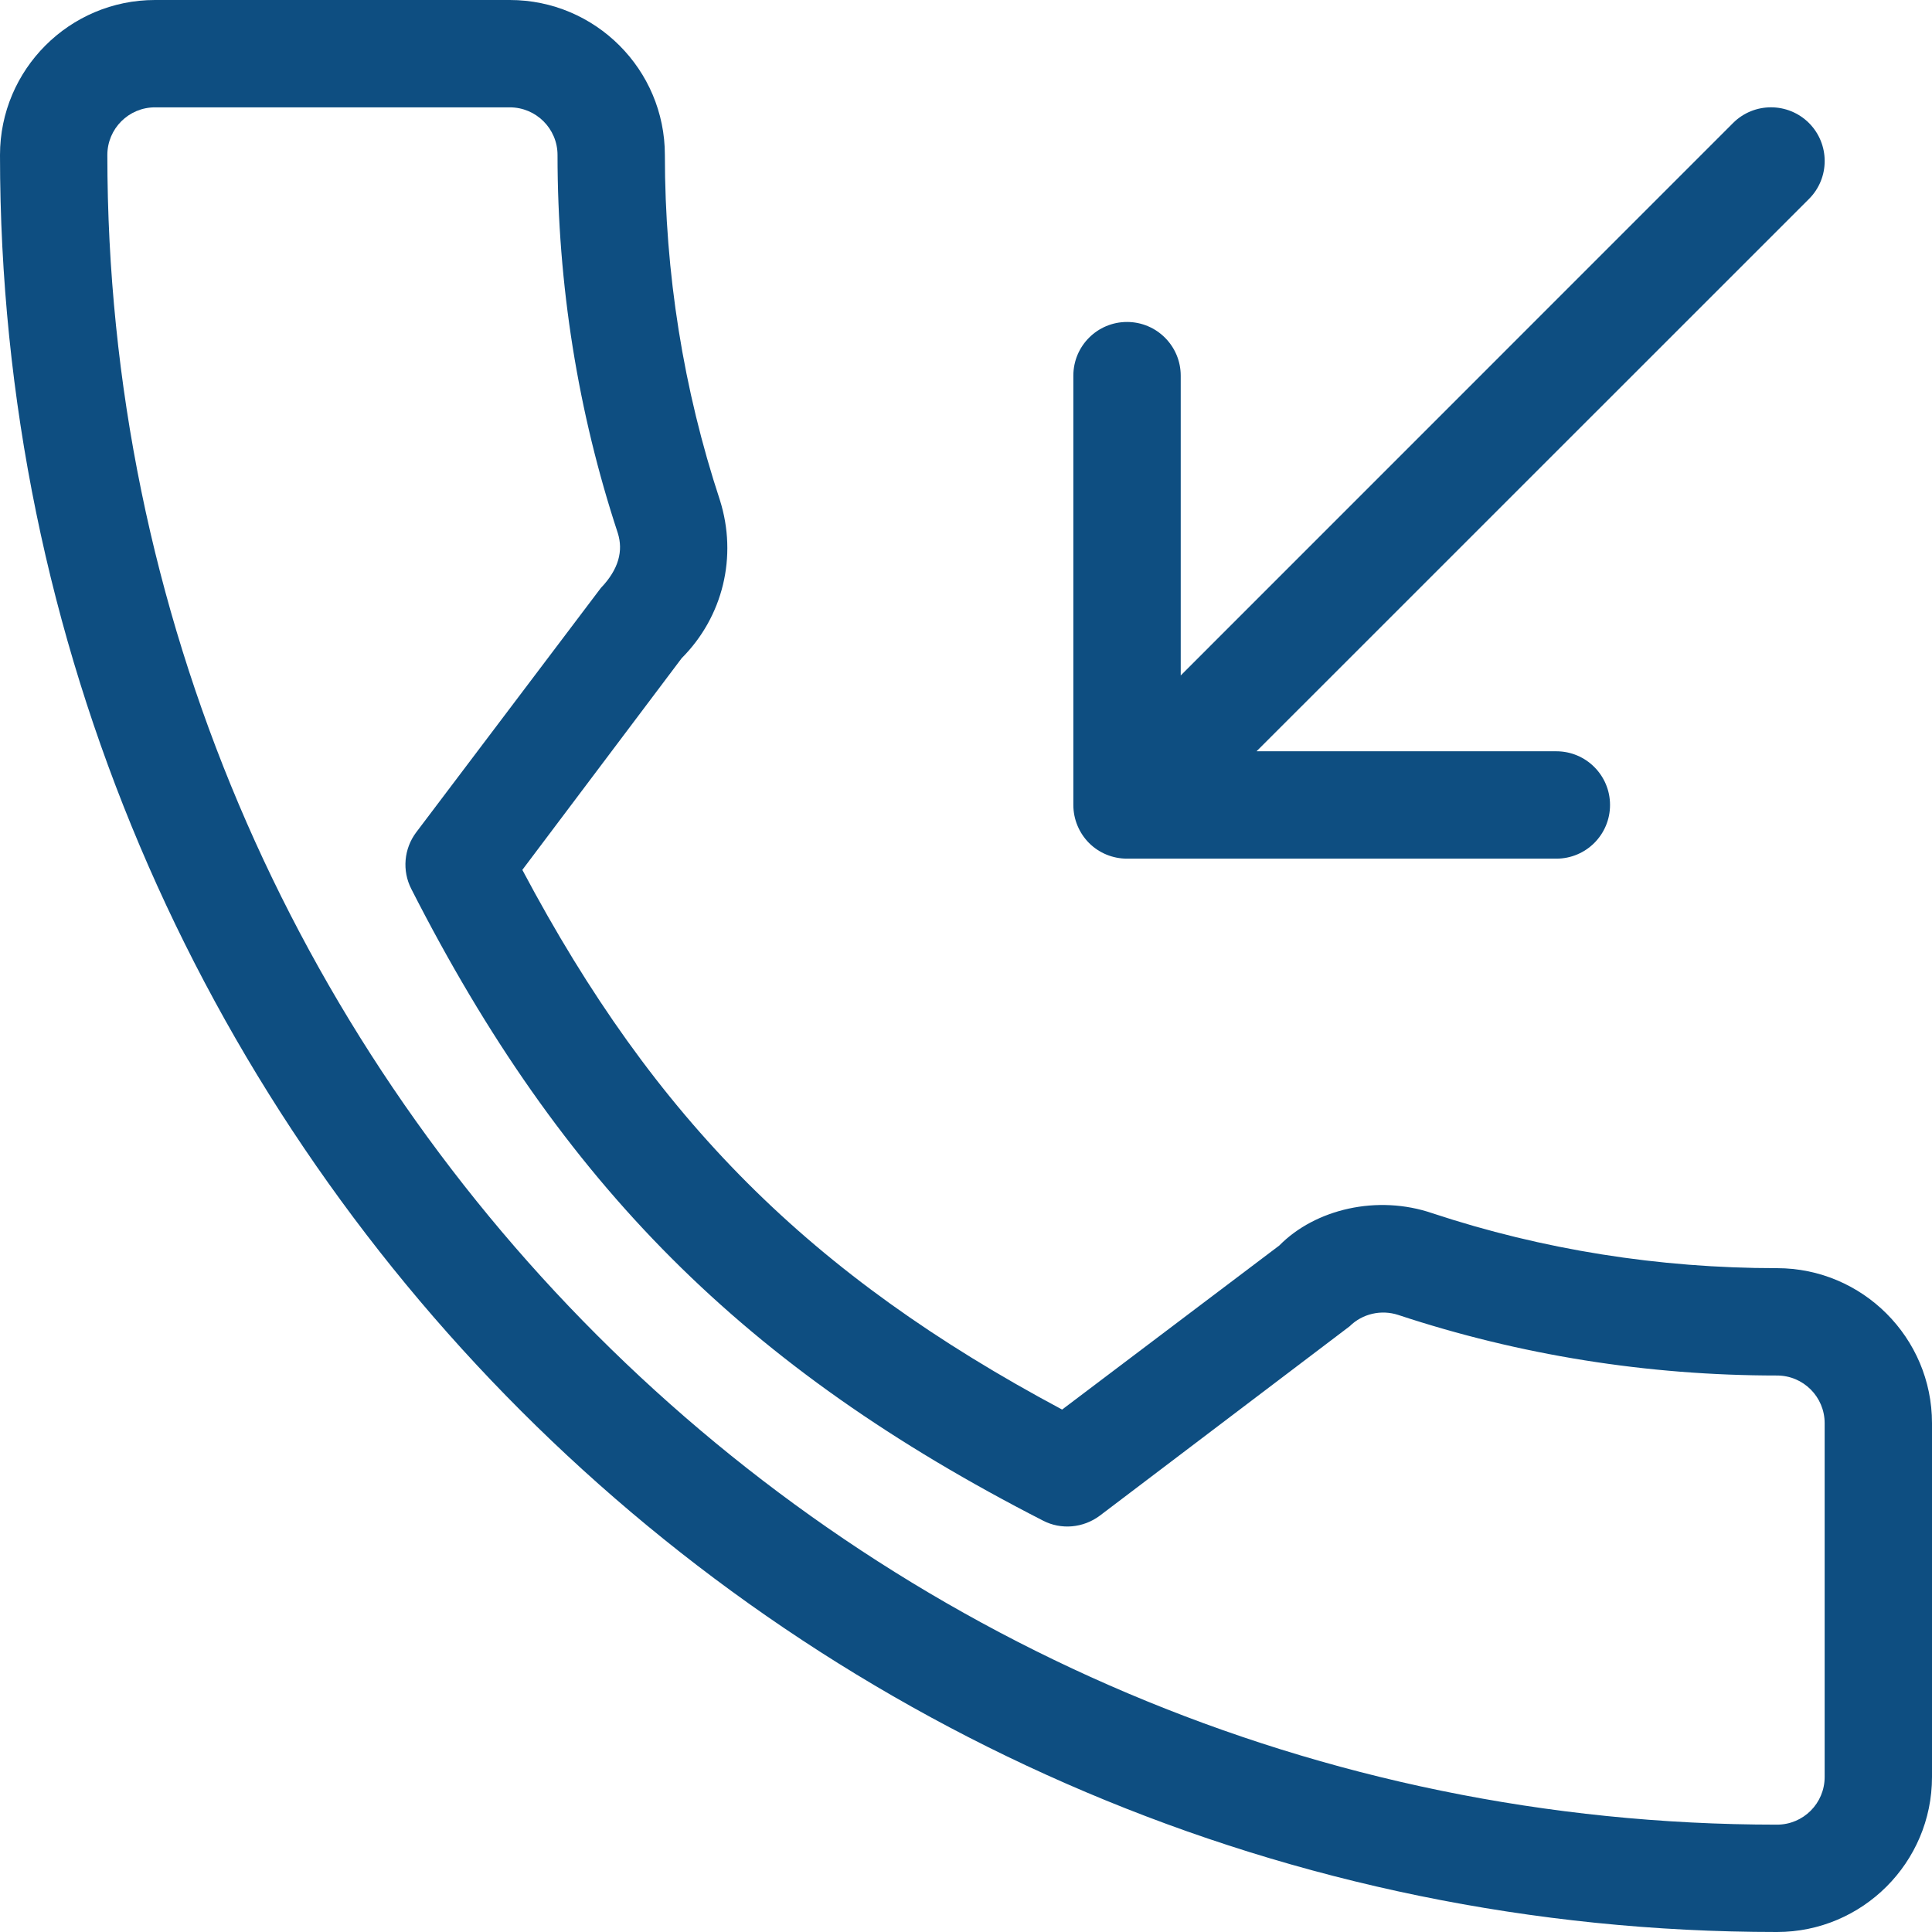
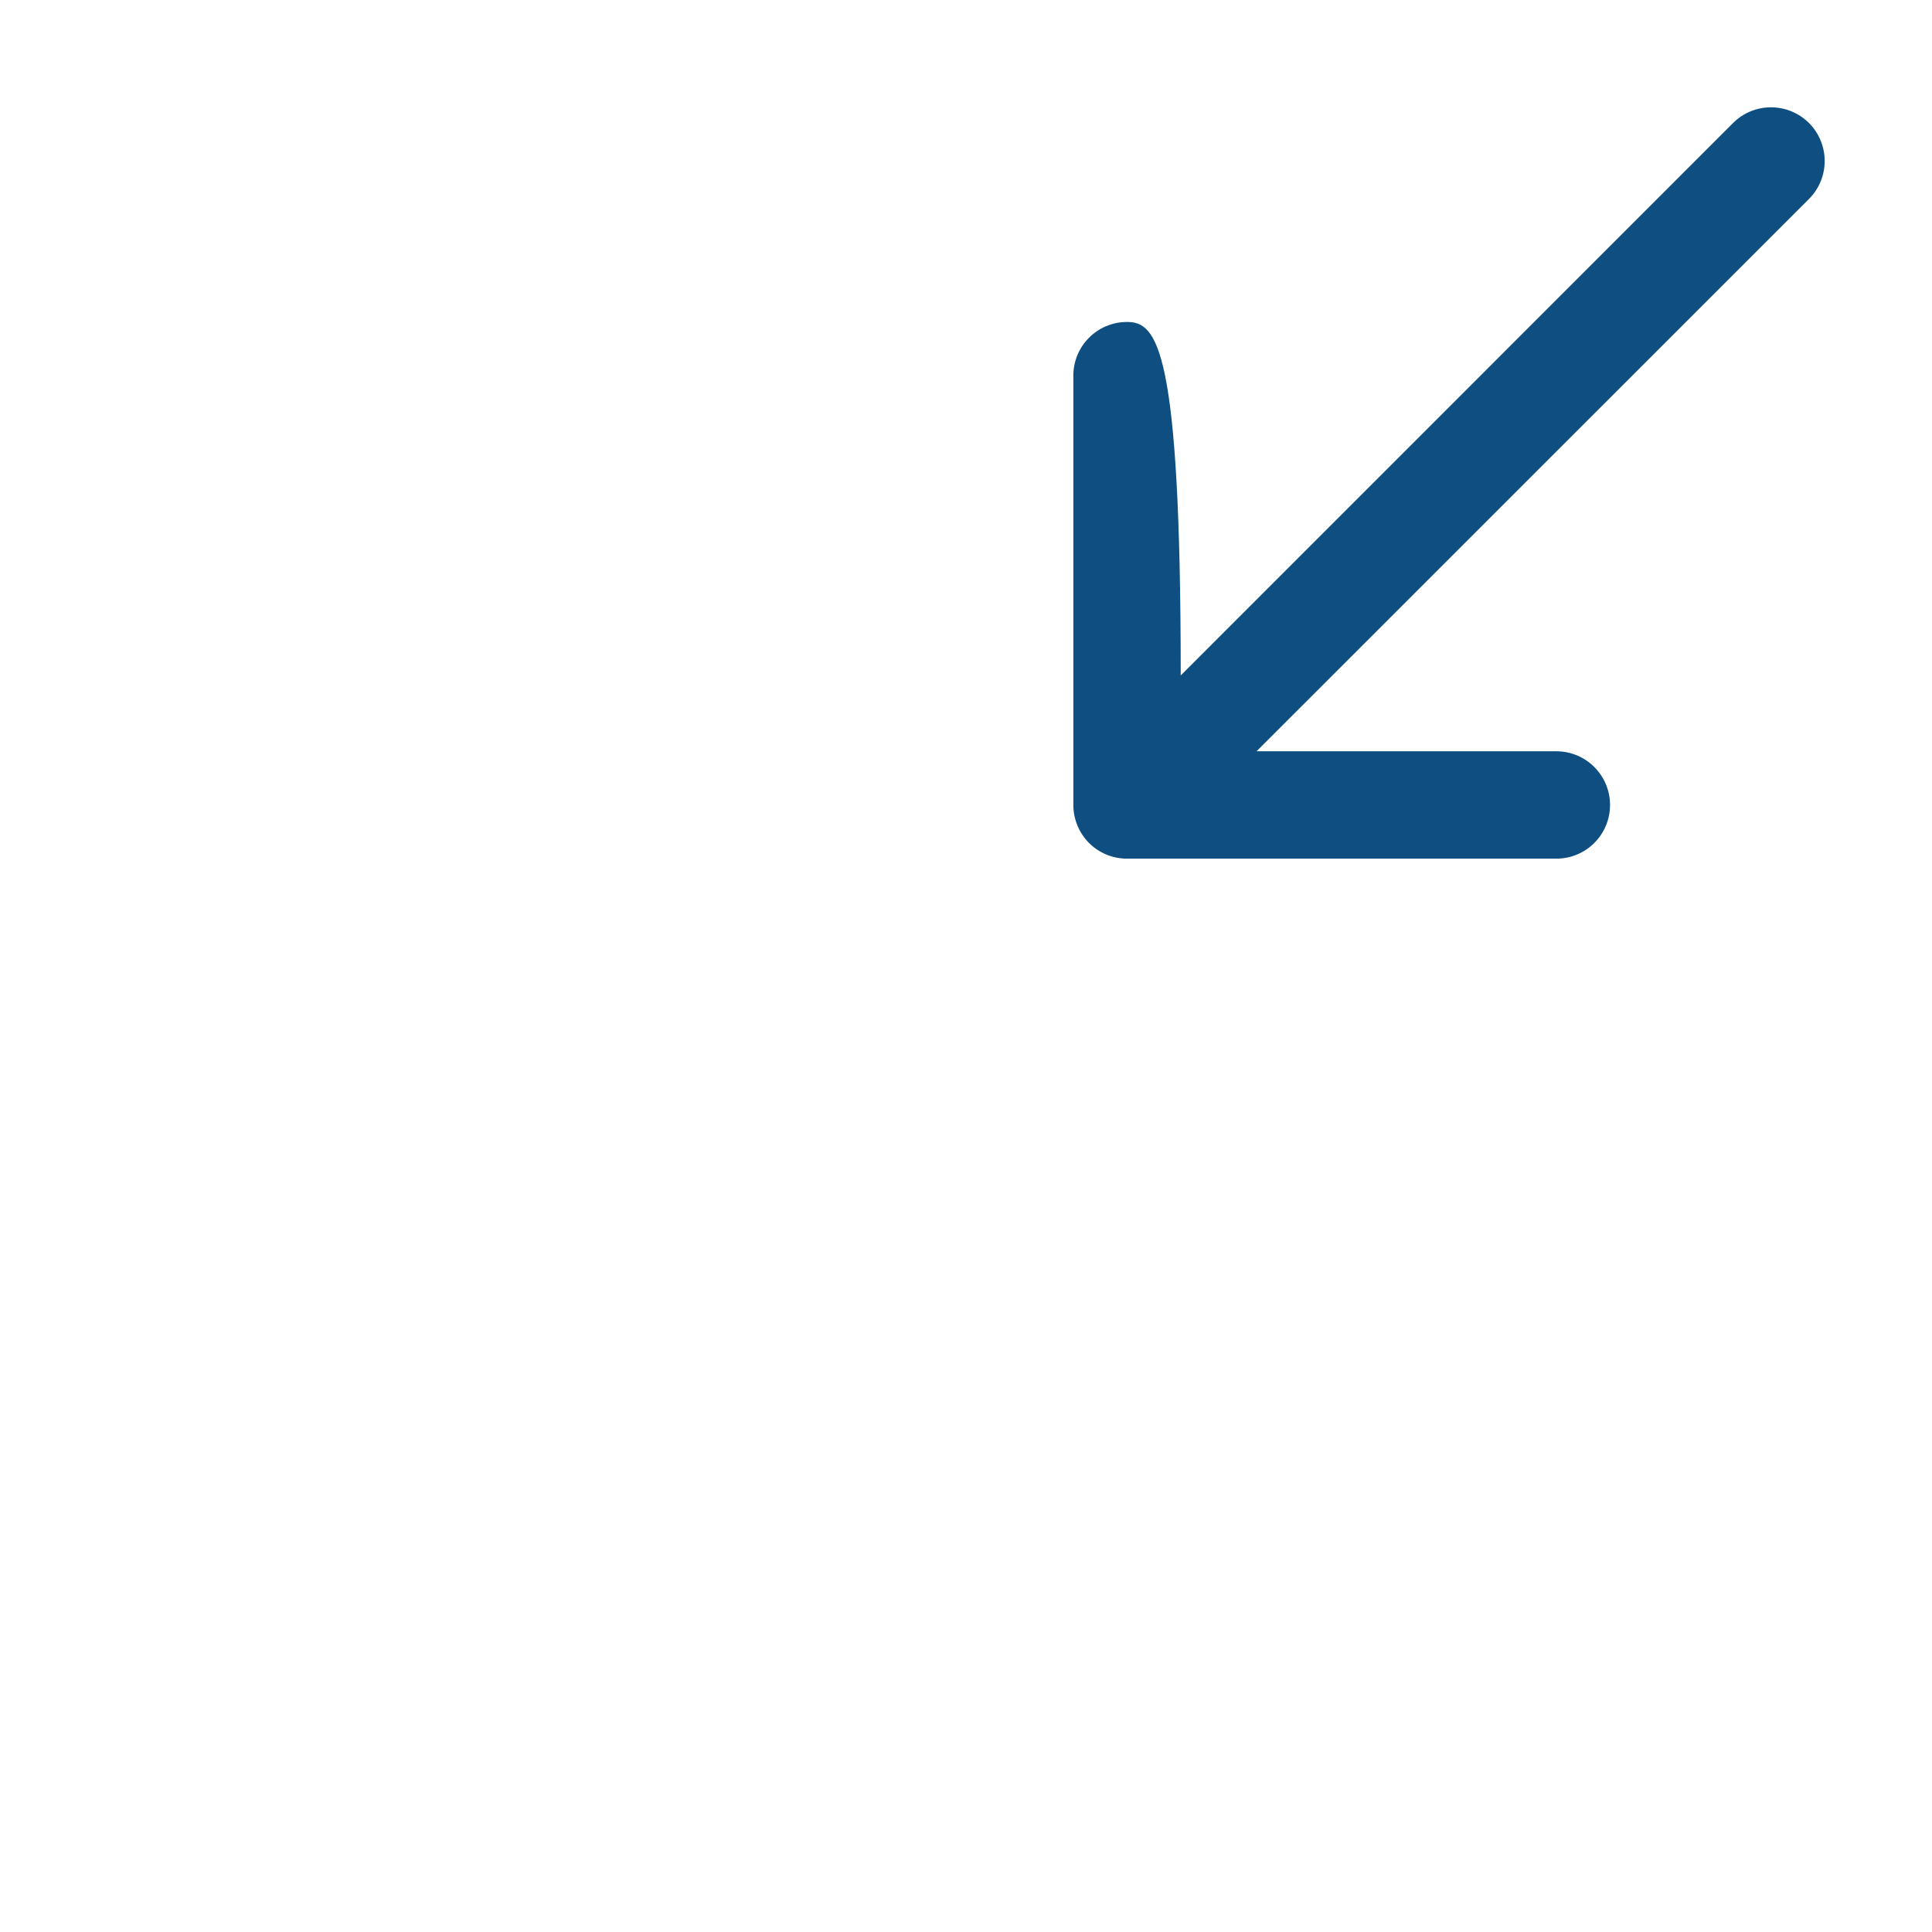
<svg xmlns="http://www.w3.org/2000/svg" width="80pt" height="80pt" viewBox="0 0 80 80">
  <g id="surface1">
-     <path style=" stroke:none;fill-rule:nonzero;fill:rgb(5.49%,30.588%,50.588%);fill-opacity:1;" d="M 46.668 35.555 L 64.445 35.555 C 65.672 35.555 66.668 34.562 66.668 33.332 C 66.668 32.105 65.672 31.109 64.445 31.109 L 52.031 31.109 L 74.906 8.238 C 75.773 7.371 75.773 5.965 74.906 5.094 C 74.035 4.227 72.629 4.227 71.762 5.094 L 48.891 27.969 L 48.891 15.555 C 48.891 14.328 47.895 13.332 46.668 13.332 C 45.438 13.332 44.445 14.328 44.445 15.555 L 44.445 33.332 C 44.445 33.922 44.68 34.488 45.094 34.906 C 45.512 35.324 46.078 35.555 46.668 35.555 Z M 46.668 35.555 " />
-     <path style=" stroke:none;fill-rule:nonzero;fill:rgb(5.49%,30.588%,50.588%);fill-opacity:1;" d="M 73.582 52.512 C 68.68 52.512 63.871 51.746 59.312 50.238 C 57.039 49.457 54.461 50.062 52.973 51.574 L 43.98 58.367 C 33.551 52.797 27.121 46.375 21.629 36.02 L 28.227 27.254 C 29.938 25.539 30.547 23.043 29.809 20.707 C 28.297 16.121 27.531 11.312 27.531 6.418 C 27.531 2.879 24.652 0 21.109 0 L 6.418 0 C 2.879 0 0 2.879 0 6.418 C 0 46.992 33.008 80 73.582 80 C 77.121 80 80 77.121 80 73.582 L 80 58.93 C 80 55.391 77.121 52.512 73.582 52.512 Z M 75.555 73.582 C 75.555 74.672 74.672 75.555 73.582 75.555 C 35.461 75.555 4.445 44.543 4.445 6.418 C 4.445 5.328 5.328 4.445 6.418 4.445 L 21.109 4.445 C 22.199 4.445 23.086 5.328 23.086 6.418 C 23.086 11.785 23.93 17.062 25.582 22.074 C 25.812 22.805 25.625 23.57 24.879 24.348 L 17.234 34.465 C 16.723 35.145 16.645 36.055 17.031 36.809 C 23.27 49.066 30.844 56.645 43.188 62.965 C 43.938 63.355 44.852 63.273 45.539 62.762 L 55.887 54.918 C 56.414 54.395 57.195 54.219 57.898 54.449 C 62.93 56.113 68.207 56.957 73.582 56.957 C 74.672 56.957 75.555 57.84 75.555 58.93 Z M 75.555 73.582 " />
+     <path style=" stroke:none;fill-rule:nonzero;fill:rgb(5.49%,30.588%,50.588%);fill-opacity:1;" d="M 46.668 35.555 L 64.445 35.555 C 65.672 35.555 66.668 34.562 66.668 33.332 C 66.668 32.105 65.672 31.109 64.445 31.109 L 52.031 31.109 L 74.906 8.238 C 75.773 7.371 75.773 5.965 74.906 5.094 C 74.035 4.227 72.629 4.227 71.762 5.094 L 48.891 27.969 C 48.891 14.328 47.895 13.332 46.668 13.332 C 45.438 13.332 44.445 14.328 44.445 15.555 L 44.445 33.332 C 44.445 33.922 44.68 34.488 45.094 34.906 C 45.512 35.324 46.078 35.555 46.668 35.555 Z M 46.668 35.555 " />
  </g>
</svg>